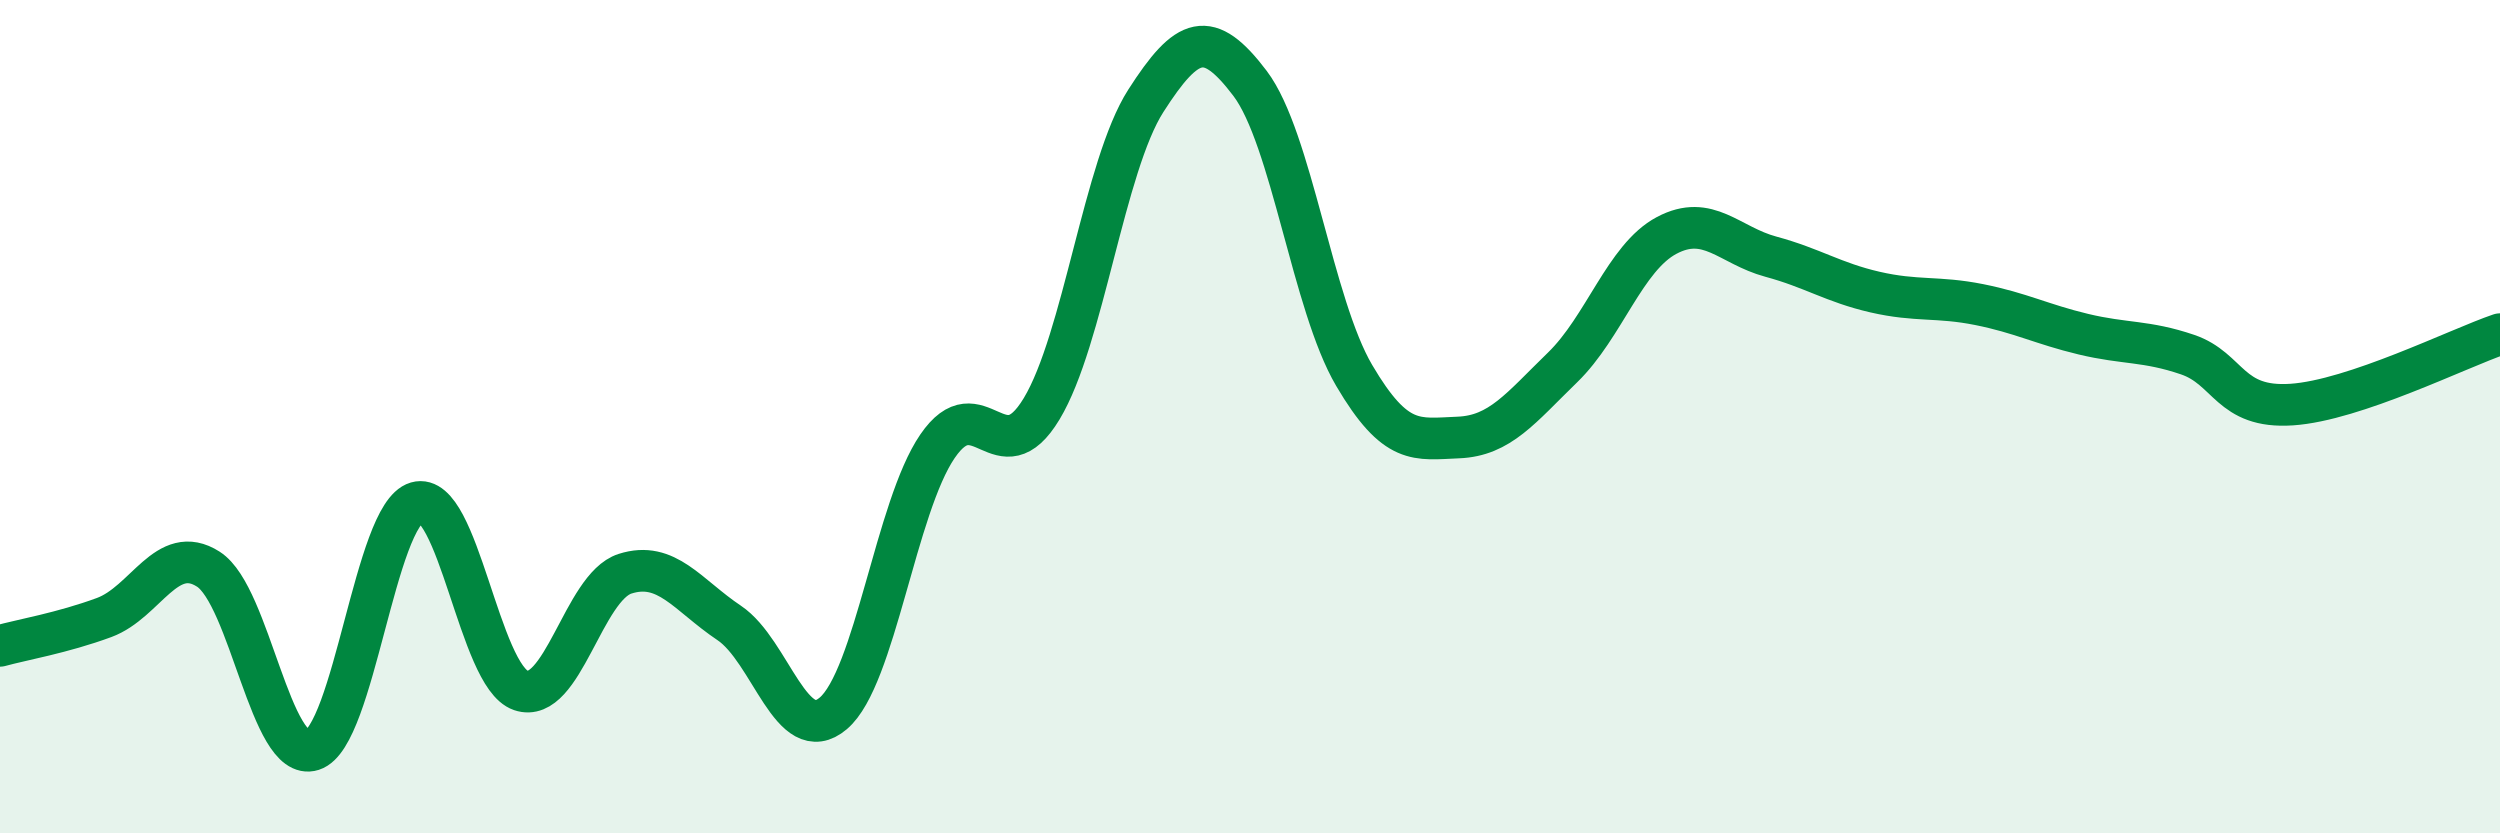
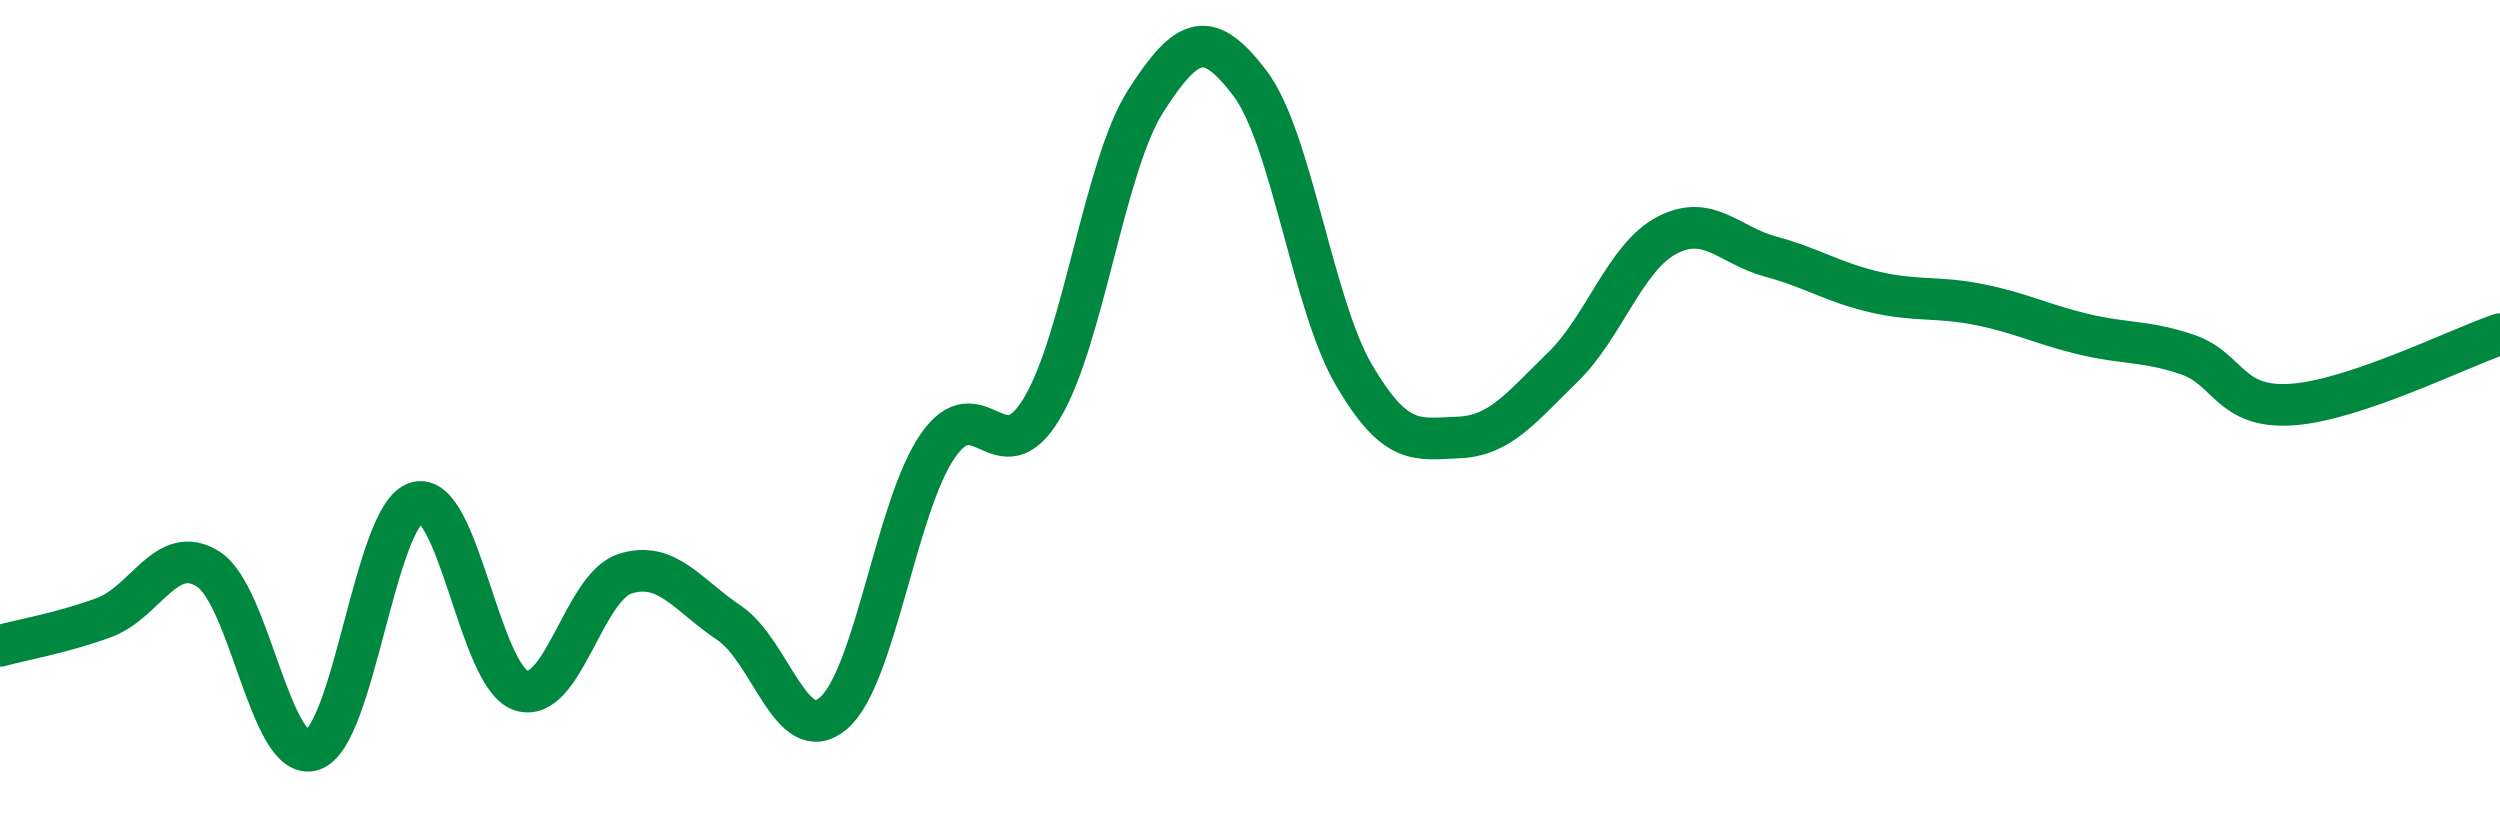
<svg xmlns="http://www.w3.org/2000/svg" width="60" height="20" viewBox="0 0 60 20">
-   <path d="M 0,15.5 C 0.5,15.36 1.5,15.19 2.5,14.82 C 3.5,14.45 4,13.02 5,13.66 C 6,14.3 6.5,18.32 7.5,18 C 8.5,17.68 9,12.35 10,12.06 C 11,11.77 11.5,16.23 12.5,16.57 C 13.5,16.91 14,14.09 15,13.77 C 16,13.45 16.5,14.28 17.5,14.95 C 18.5,15.62 19,17.97 20,17.12 C 21,16.27 21.5,12.17 22.5,10.71 C 23.5,9.25 24,11.47 25,9.81 C 26,8.15 26.5,3.98 27.5,2.42 C 28.5,0.86 29,0.68 30,2 C 31,3.32 31.5,7.31 32.5,9.01 C 33.5,10.71 34,10.54 35,10.5 C 36,10.46 36.5,9.79 37.5,8.82 C 38.5,7.85 39,6.18 40,5.65 C 41,5.12 41.5,5.89 42.5,6.16 C 43.5,6.43 44,6.78 45,7.01 C 46,7.24 46.5,7.11 47.5,7.31 C 48.5,7.51 49,7.78 50,8.02 C 51,8.26 51.5,8.17 52.5,8.51 C 53.5,8.85 53.5,9.81 55,9.71 C 56.5,9.61 59,8.36 60,8.02L60 20L0 20Z" fill="#008740" opacity="0.1" stroke-linecap="round" stroke-linejoin="round" />
  <path d="M 0,15.5 C 0.5,15.36 1.5,15.19 2.5,14.82 C 3.5,14.45 4,13.02 5,13.66 C 6,14.3 6.5,18.32 7.5,18 C 8.5,17.68 9,12.35 10,12.06 C 11,11.77 11.5,16.23 12.5,16.57 C 13.5,16.91 14,14.09 15,13.77 C 16,13.45 16.5,14.28 17.5,14.95 C 18.5,15.62 19,17.97 20,17.12 C 21,16.27 21.5,12.17 22.5,10.71 C 23.5,9.25 24,11.47 25,9.81 C 26,8.15 26.5,3.98 27.5,2.42 C 28.5,0.86 29,0.68 30,2 C 31,3.32 31.5,7.31 32.5,9.01 C 33.5,10.71 34,10.54 35,10.5 C 36,10.46 36.5,9.79 37.5,8.82 C 38.5,7.85 39,6.18 40,5.65 C 41,5.12 41.5,5.89 42.5,6.16 C 43.5,6.43 44,6.78 45,7.01 C 46,7.24 46.5,7.11 47.5,7.31 C 48.5,7.51 49,7.78 50,8.02 C 51,8.26 51.5,8.17 52.5,8.51 C 53.5,8.85 53.5,9.81 55,9.71 C 56.5,9.61 59,8.36 60,8.02" stroke="#008740" stroke-width="1" fill="none" stroke-linecap="round" stroke-linejoin="round" />
</svg>